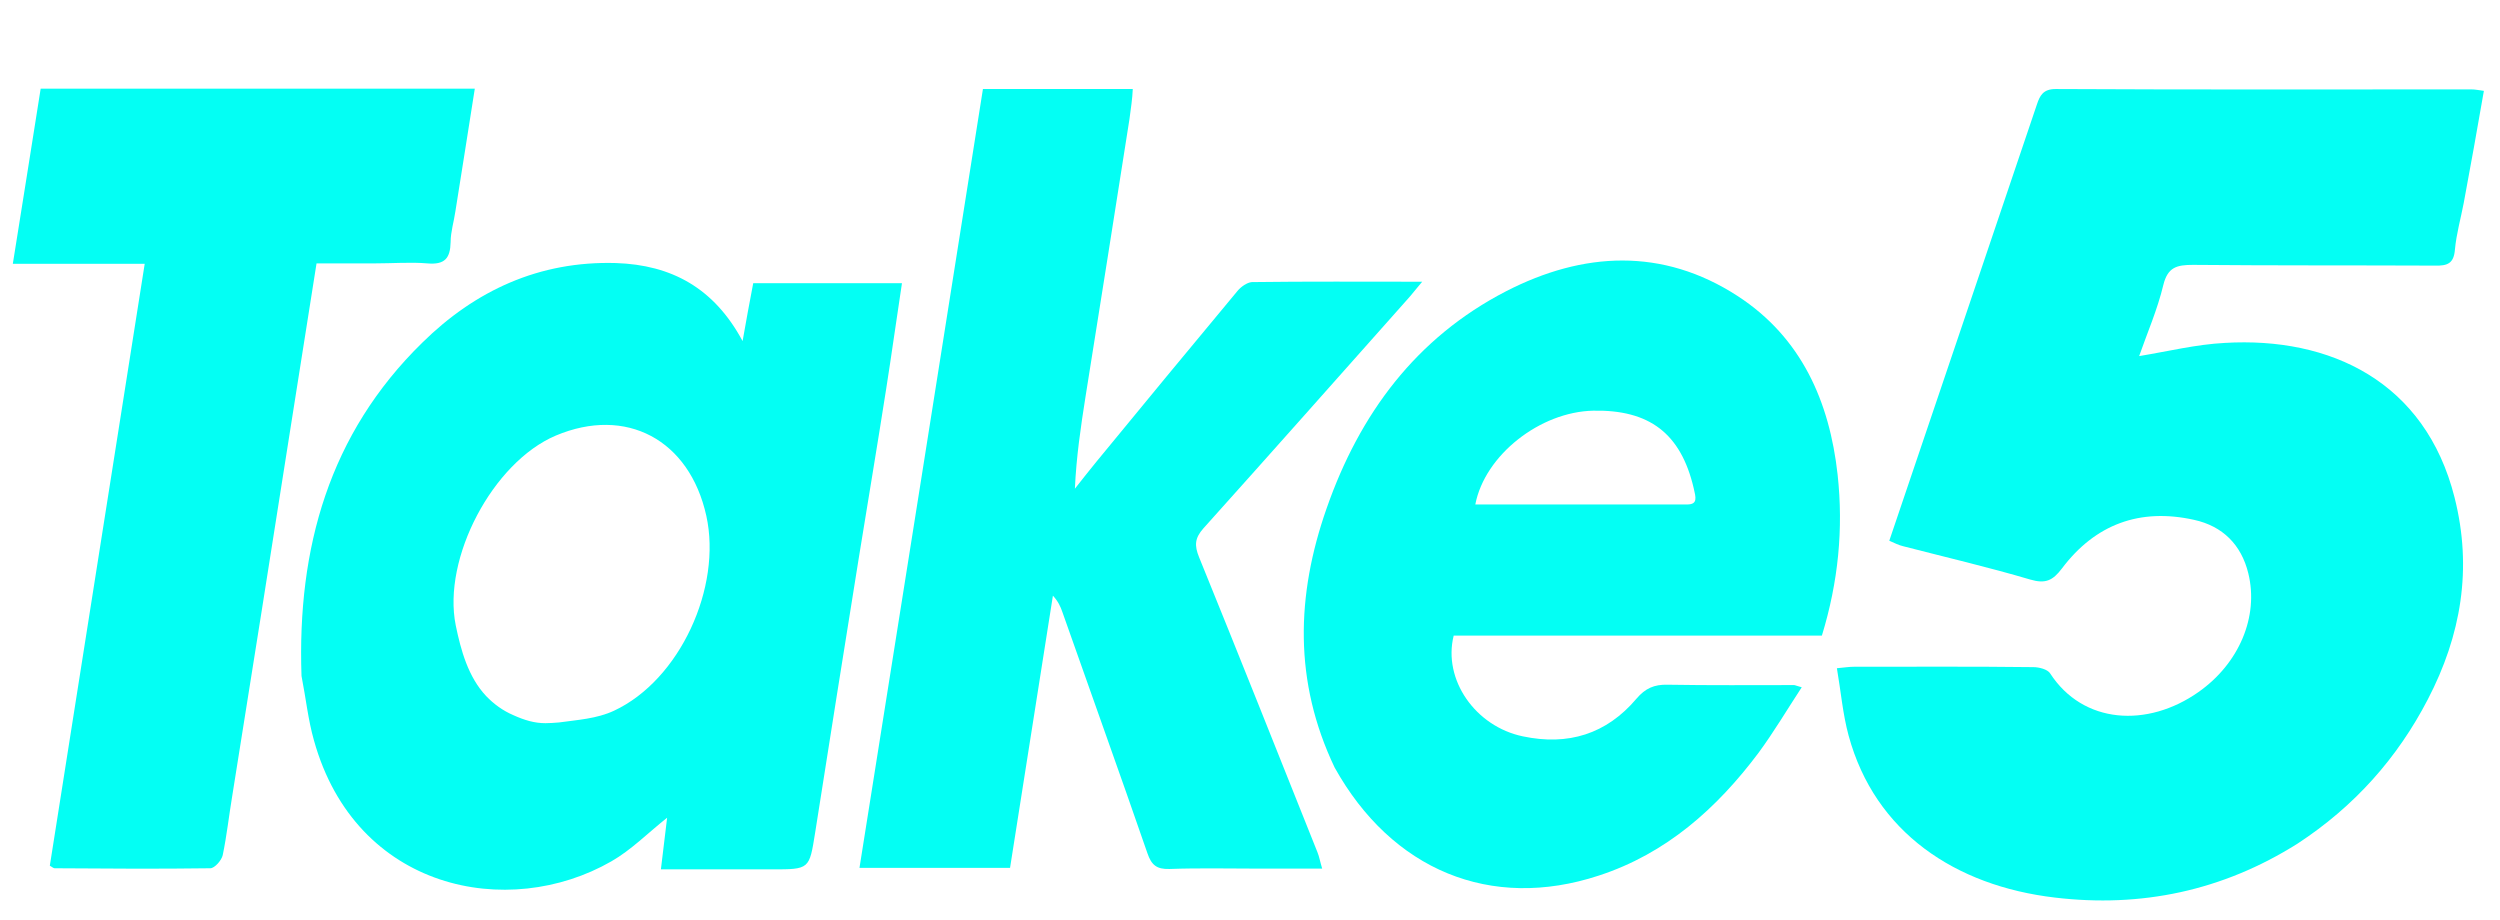
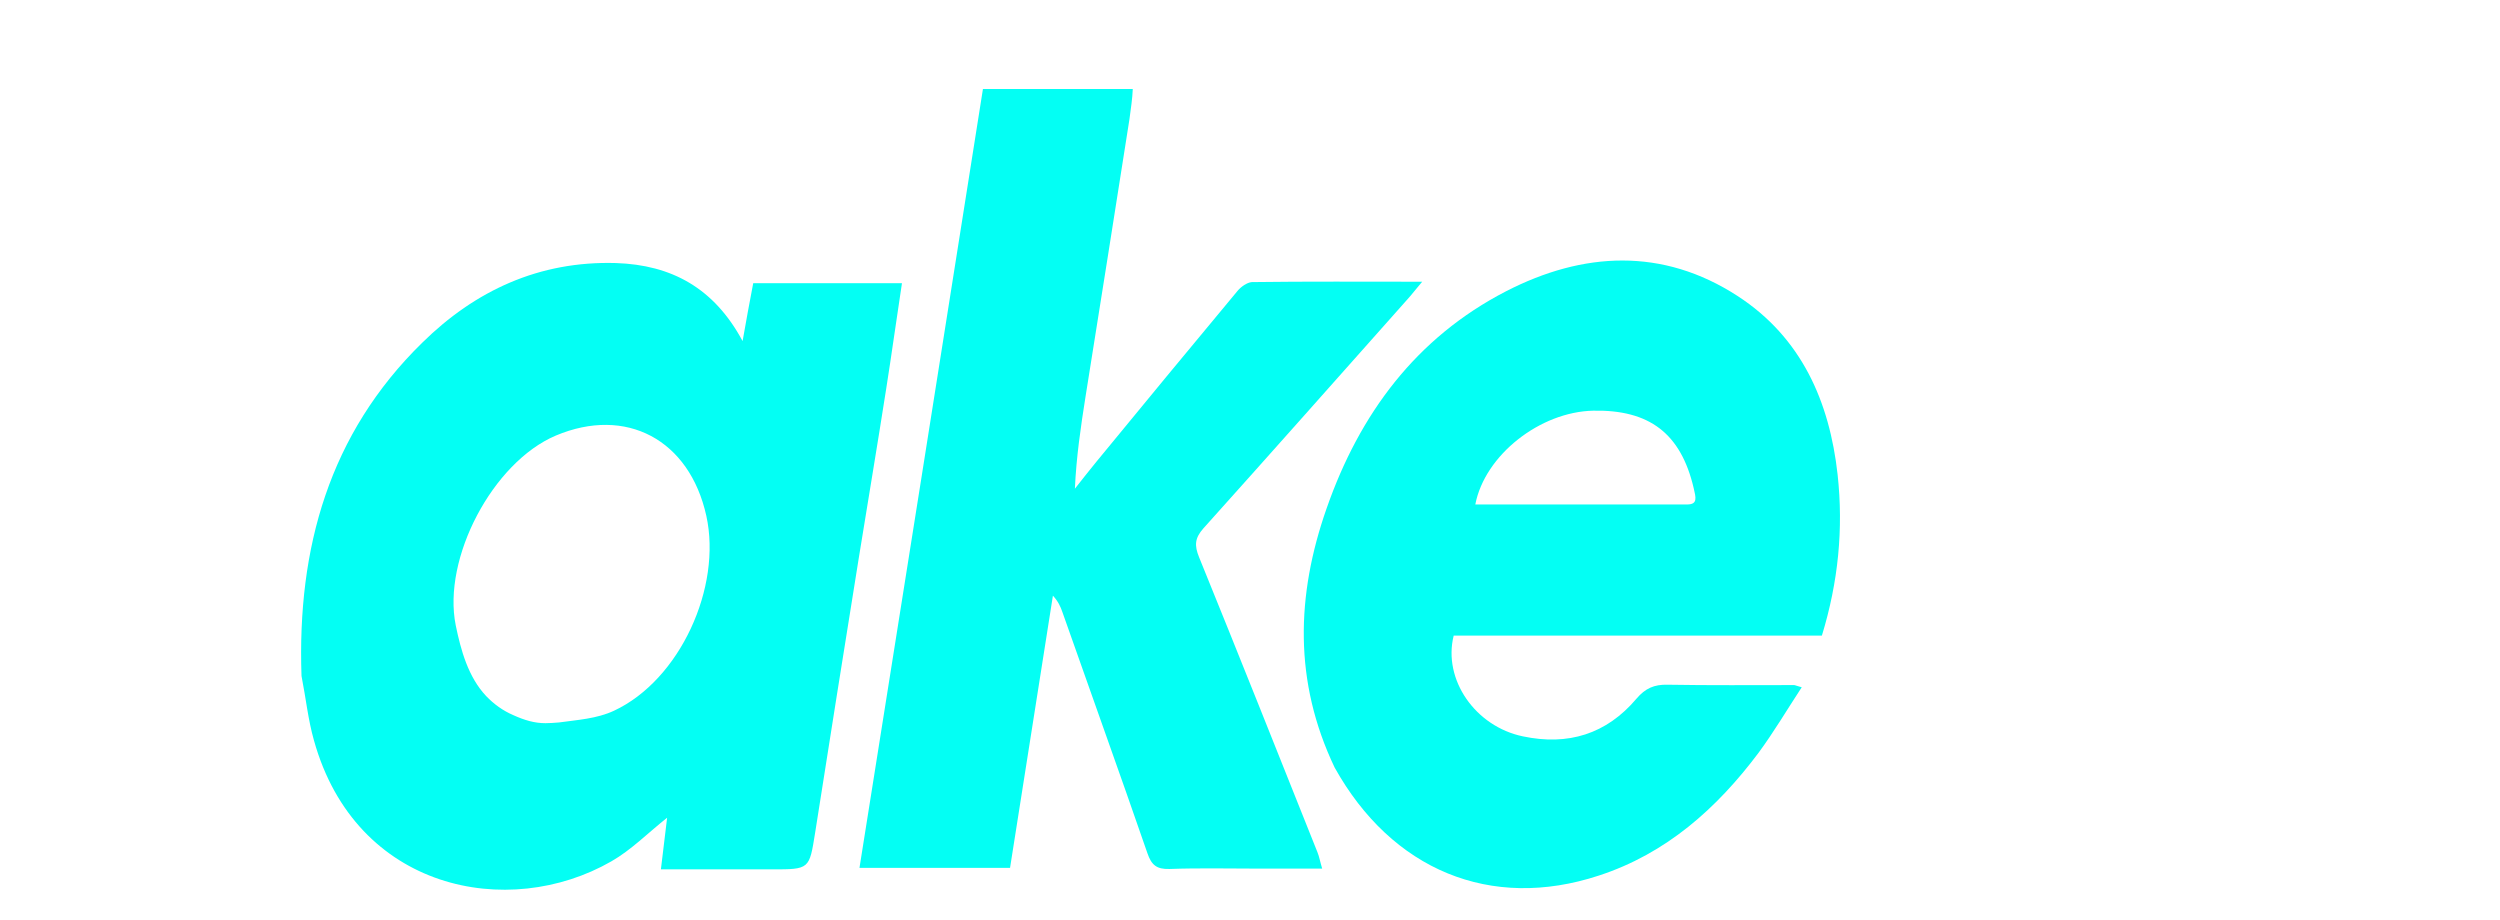
<svg xmlns="http://www.w3.org/2000/svg" version="1.1" id="Layer_1" x="0px" y="0px" viewBox="0 0 682.4 251" style="enable-background:new 0 0 682.4 251;" xml:space="preserve">
  <style type="text/css"> .st0{fill:#03FFF4;} </style>
-   <path class="st0" d="M627.1,230.3c-20.5,12.9-42.7,17.5-66.2,14.7c-27.2-3.2-49.1-17.8-56.3-44.2c-1.6-5.9-2.1-12-3.2-18.4 c2.1-0.2,3.4-0.4,4.6-0.4c16.3,0,32.7-0.1,49,0.1c1.6,0,3.9,0.6,4.6,1.7c9,13.9,26.6,14.9,40.5,5.1c11.1-7.8,16.5-20.6,13.6-32.4 c-1.9-7.8-7-12.9-14.8-14.6c-14.8-3.3-27,1.2-36.1,13.3c-2.5,3.3-4.5,4.2-8.6,3c-11.5-3.4-23.1-6.1-34.7-9.1 c-1.3-0.3-2.4-0.9-3.8-1.5c13.5-39.8,26.9-79.5,40.3-119.1c0.8-2.4,1.7-4.2,5.1-4.2c37.8,0.2,75.6,0.1,113.5,0.1 c1,0,1.9,0.2,3.4,0.4c-1.8,10.3-3.6,20.5-5.5,30.6c-0.8,4.2-2,8.4-2.4,12.7c-0.3,3.8-2,4.5-5.5,4.4c-22-0.1-44,0-66-0.2 c-4.4,0-6.9,0.6-8.1,5.5c-1.6,6.7-4.4,13.1-6.6,19.4c7.9-1.3,15.6-3.2,23.4-3.6c28.7-1.7,54.7,10.5,62.7,42.2 c4.9,19.4,1.8,37.6-7.3,55.1C654.4,206.9,642.7,220.1,627.1,230.3z" />
  <path class="st0" d="M364.3,209.5c-11.2-23.5-10.5-47-2.2-70.7c9-25.8,24.4-46.6,49-59.3c21-10.8,42.7-12,63.2,1.3 c17.4,11.3,25.1,28.8,27.3,48.8c1.6,14.7,0.2,29.2-4.3,43.9c-33.5,0-67,0-100.5,0c-3,12,5.9,24.8,18.9,27.5 c12.3,2.6,22.8-0.6,31-10.3c2.4-2.8,4.8-3.9,8.5-3.8c11.5,0.2,23,0.1,34.5,0.1c0.3,0,0.6,0.2,2.1,0.6c-4,6.1-7.6,12.2-11.8,17.9 c-11.4,15.2-25.2,27.5-43.6,33.5C406.9,248.7,379.9,237.5,364.3,209.5 M462.3,133.2c-3.5-14.9-12.1-21.4-27.4-21.1 c-14.5,0.3-29.6,12.1-32.2,25.6c19.3,0,38.5,0,57.8,0C463.5,137.7,462.9,135.8,462.3,133.2z" />
  <path class="st0" d="M308.3,32.5c-4,25.6-8,50.7-12,75.8c-1.3,8.2-2.5,16.4-2.9,25.1c2-2.5,3.9-5,5.9-7.4 c12.8-15.6,25.6-31.1,38.5-46.6c0.9-1.1,2.6-2.3,3.9-2.4c15.1-0.2,30.3-0.1,46.5-0.1c-1.8,2.1-2.9,3.6-4.2,5 c-18.5,20.8-36.9,41.6-55.5,62.3c-2.4,2.7-2.5,4.7-1.2,7.9c10.9,26.8,21.6,53.7,32.3,80.5c0.5,1.2,0.7,2.5,1.3,4.5 c-6,0-11.6,0-17.2,0c-8.2,0-16.3-0.2-24.5,0.1c-3.5,0.1-4.9-1.1-6-4.3c-7.6-22-15.5-43.9-23.2-65.8c-0.5-1.5-1.2-3-2.6-4.5 c-3.9,24.7-7.8,49.4-11.7,74.3c-13.8,0-27.2,0-41.1,0c11.3-71,22.5-141.7,33.7-212.6c13.8,0,27.2,0,40.9,0 C309.1,26.9,308.7,29.5,308.3,32.5z" />
-   <path class="st0" d="M101.9,71.9c-5.5,0-10.4,0-15.5,0c-2.4,15.1-4.7,29.7-7,44.3c-5.3,33.7-10.6,67.3-16,101 c-0.9,5.4-1.5,10.9-2.6,16.2c-0.3,1.4-2.2,3.6-3.4,3.6c-14.2,0.2-28.3,0.1-42.5,0c-0.3,0-0.6-0.3-1.3-0.7 c8.6-54.5,17.2-109.1,25.9-164.3c-12.1,0-23.6,0-36,0c2.6-16.3,5.1-31.9,7.6-47.8c39.6,0,78.8,0,118.5,0 c-1.8,11.3-3.5,22.4-5.3,33.5c-0.4,2.8-1.3,5.6-1.3,8.4c-0.1,4.4-1.6,6.2-6.3,5.8C112.1,71.5,107.2,71.9,101.9,71.9z" />
  <path class="st0" d="M82.3,184.5c-1.2-35,7.6-66.1,32.9-90.9c14.5-14.3,32-22.4,52.9-21.8c15.2,0.5,26.8,6.8,34.6,21.3 c1-5.7,1.9-10.6,2.9-15.8c13.4,0,26.8,0,40.6,0c-1.5,9.8-2.8,19.3-4.3,28.8c-2.4,15.4-5,30.8-7.5,46.3c-4,25-8,49.9-11.9,74.9 c-1.6,10-1.5,10-11.8,10c-10,0-20,0-30.3,0c0.6-4.9,1.1-9.3,1.7-14.1c-5.4,4.3-9.8,8.8-15.2,11.9c-28.2,16.2-69.8,7.9-81.2-33 C84.1,196.5,83.5,190.6,82.3,184.5 M148.9,197.4c1.2,0,2.4-0.1,3.7-0.2c5-0.7,10.3-1,15-3.2c18-8.4,29.5-33.7,25.2-53.2 c-4.6-20.8-21.9-30-41.1-21.9c-17.2,7.3-31,33.5-27.3,51.8c1.4,6.8,3.4,14.1,8.3,19.3c2.1,2.2,4.6,4,7.4,5.2 C143.2,196.6,145.9,197.4,148.9,197.4z" />
</svg>